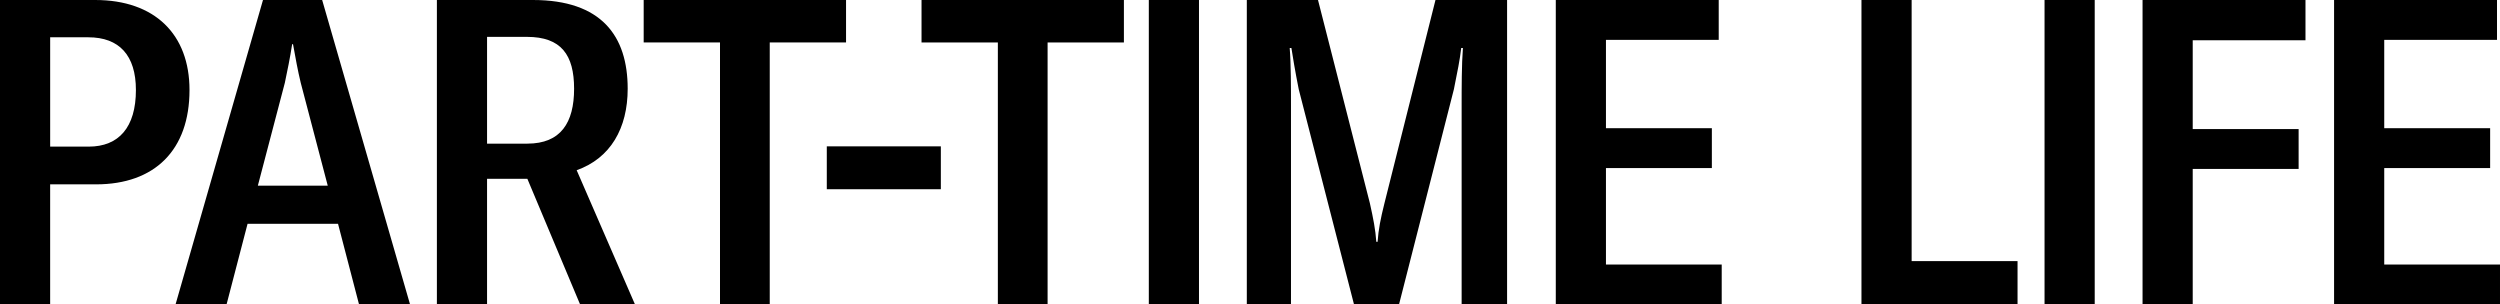
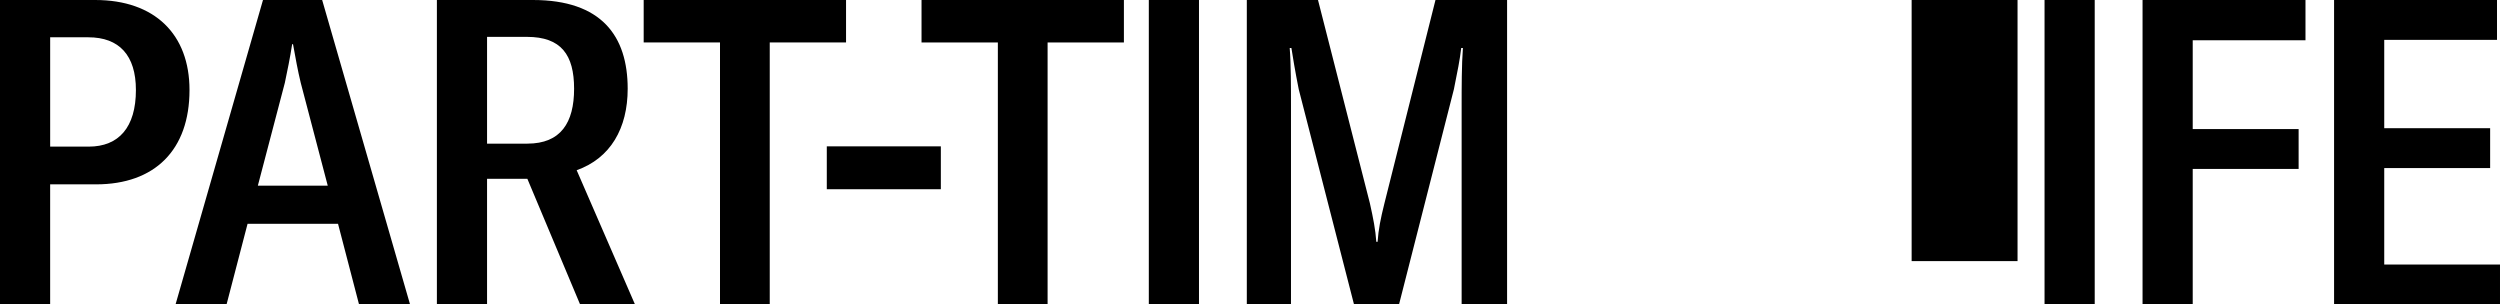
<svg xmlns="http://www.w3.org/2000/svg" viewBox="0 0 1796 218.69" id="Layer_1">
  <defs>
    <style>.cls-1{fill:#000;stroke-width:0px;}</style>
  </defs>
  <path d="M136.14,64.68c0,43.12-24.95,67.76-67.15,67.76h-32.96v86.24H0V0h68.38c42.81,0,67.76,24.64,67.76,64.68ZM97.64,64.68c0-24.95-12.01-37.89-34.19-37.89h-27.41v78.54h27.72c21.56,0,33.88-13.86,33.88-40.66Z" class="cls-1" />
  <path d="M177.85,160.78l-15.09,57.91h-36.65L188.93,0h42.51l63.14,218.69h-36.65l-15.09-57.91h-64.99ZM216.04,59.45c-2.16-8.93-3.7-17.56-5.54-27.72h-.62c-1.54,10.16-3.39,18.79-5.24,27.72l-19.4,73.92h50.21l-19.41-73.92Z" class="cls-1" />
  <path d="M349.9,128.44v90.25h-36.04V0h69c49.28,0,68.07,25.87,68.07,63.76,0,28.34-12.32,49.9-36.65,58.52l41.89,96.41h-39.43l-37.89-90.25h-28.95ZM378.86,103.19c24.03,0,33.57-15.09,33.57-39.43s-9.24-37.27-33.88-37.27h-28.65v76.7h28.95Z" class="cls-1" />
  <path d="M552.98,30.49v188.2h-35.73V30.49h-54.83V0h145.38v30.49h-54.83Z" class="cls-1" />
  <path d="M675.9,135.94h-81.93v-30.8h81.93v30.8Z" class="cls-1" />
  <path d="M752.59,30.49v188.2h-35.73V30.49h-54.83V0h145.38v30.49h-54.83Z" class="cls-1" />
  <path d="M825.31,0h36.04v218.69h-36.04V0Z" class="cls-1" />
  <path d="M946.85,0l37.27,146c2.46,11.09,4,18.79,4.62,27.72h.92c.62-8.93,2.16-16.63,4.93-27.72L1031.25,0h51.44v218.69h-32.65V75.77c0-12.01,0-29.88.92-41.27h-1.23c-.92,8.32-2.77,17.25-5.24,29.57l-39.43,154.62h-32.34l-39.73-154.62c-2.46-12.32-4.62-25.26-5.24-29.57h-1.23c.92,11.09.92,29.26.92,41.27v142.92h-31.73V0h51.13Z" class="cls-1" />
-   <path d="M1236.88,218.69h-119.2V0h117.05v28.65h-81.01v63.45h76.08v28.65h-76.08v69.3h83.16v28.65Z" class="cls-1" />
-   <path d="M1373.32,0v187.58h76.08v31.11h-112.12V0h36.04Z" class="cls-1" />
+   <path d="M1373.32,0v187.58h76.08v31.11V0h36.04Z" class="cls-1" />
  <path d="M1468.8,0h36.04v218.69h-36.04V0Z" class="cls-1" />
  <path d="M1575.25,92.71h76.08v28.65h-76.08v97.33h-36.04V0h117.05v28.95h-81.01v63.76Z" class="cls-1" />
  <path d="M1796,218.69h-119.2V0h117.05v28.65h-81.01v63.45h76.08v28.65h-76.08v69.3h83.16v28.65Z" class="cls-1" />
</svg>